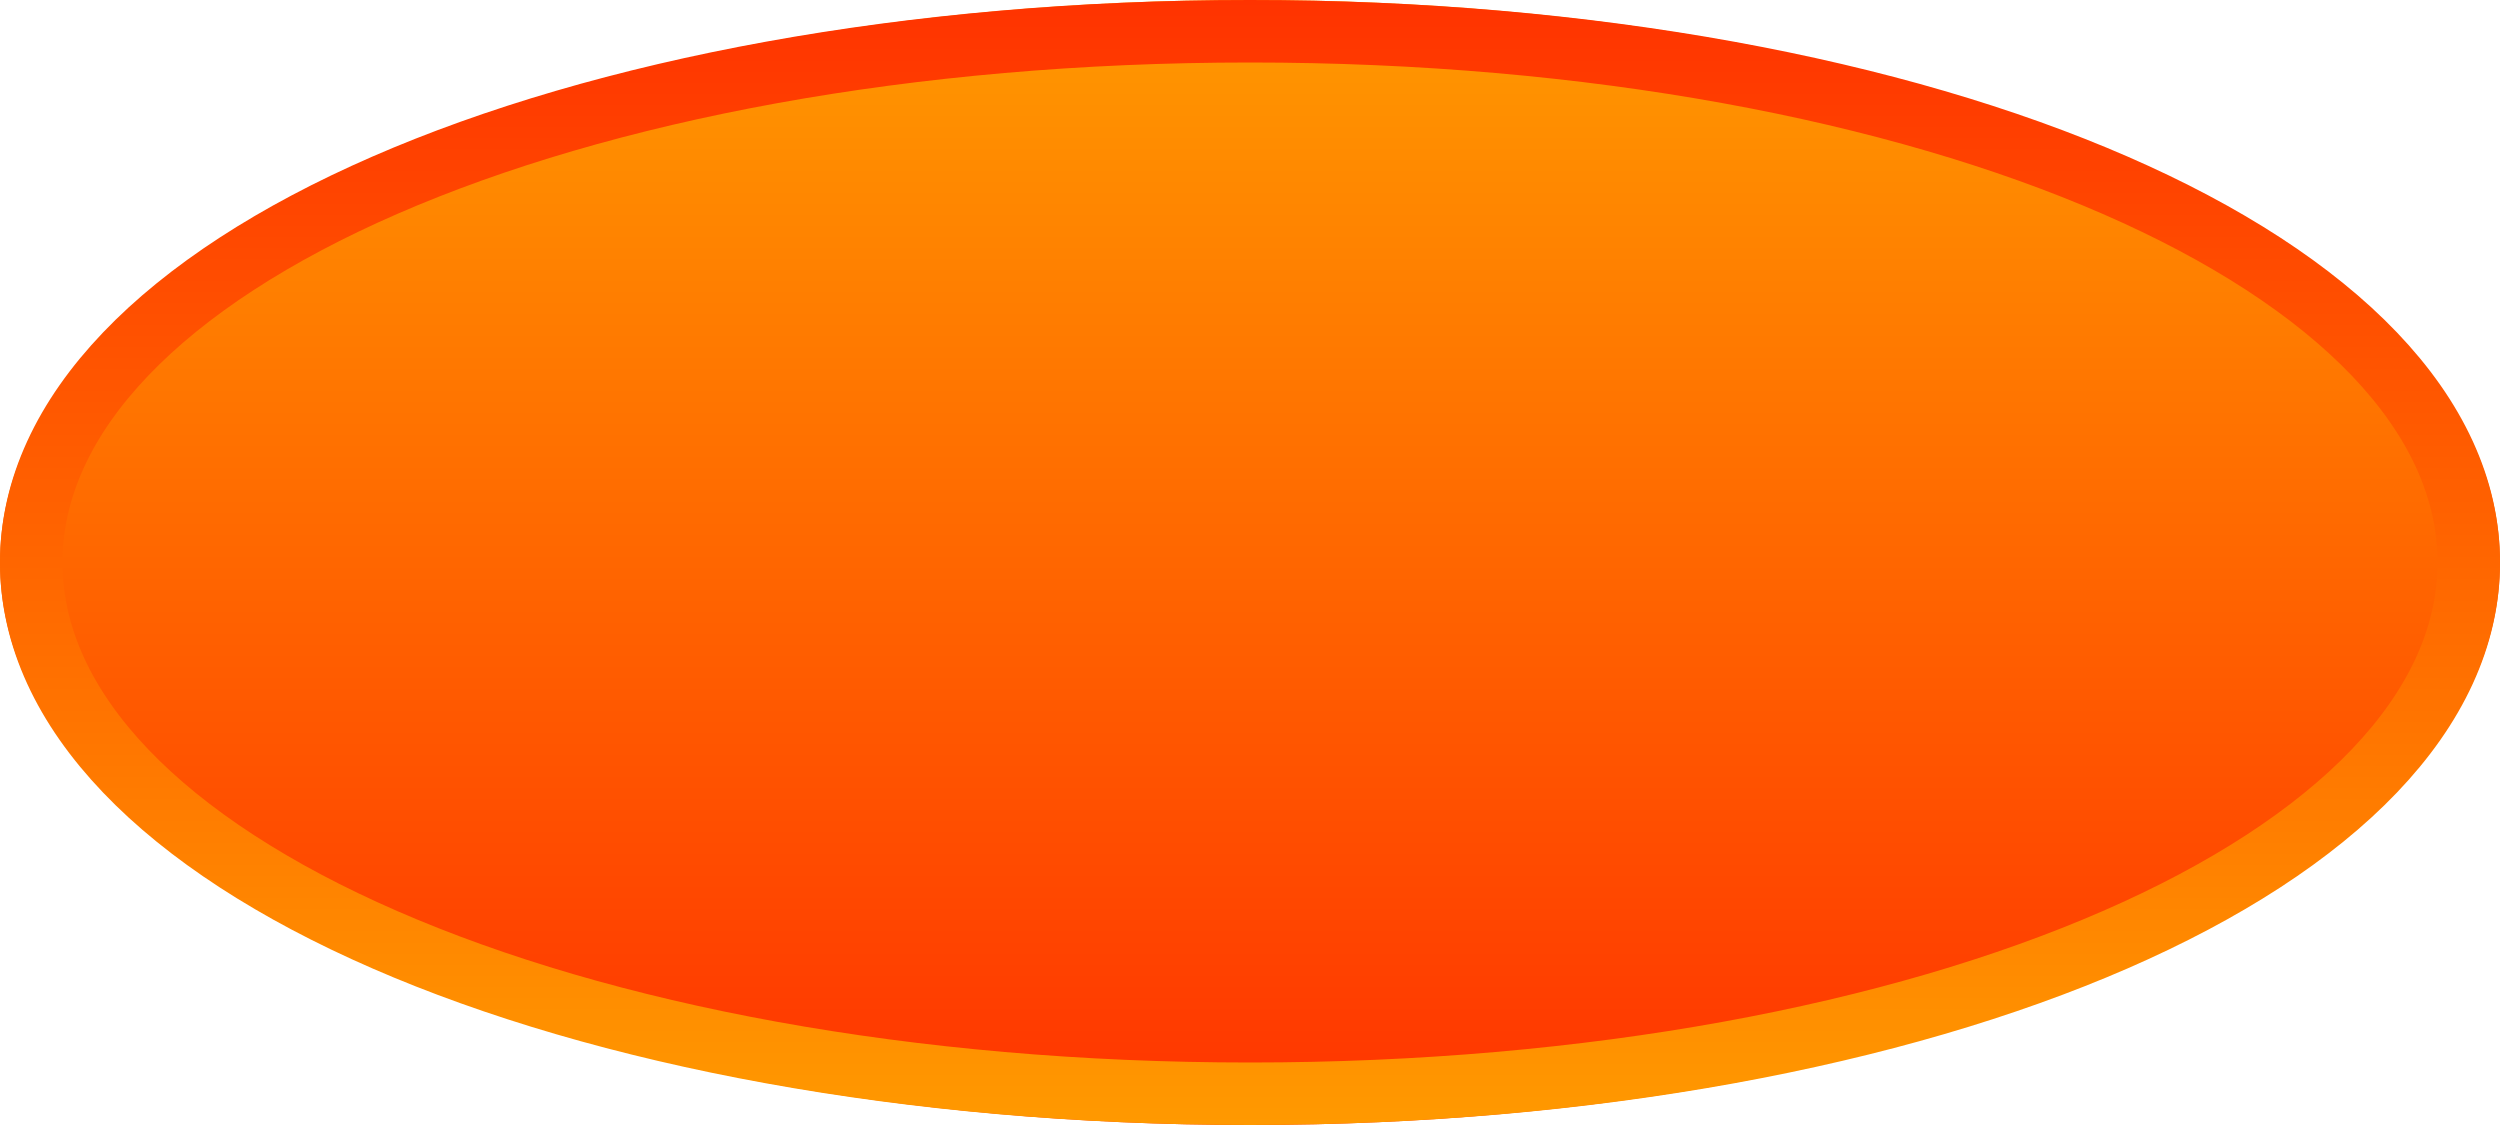
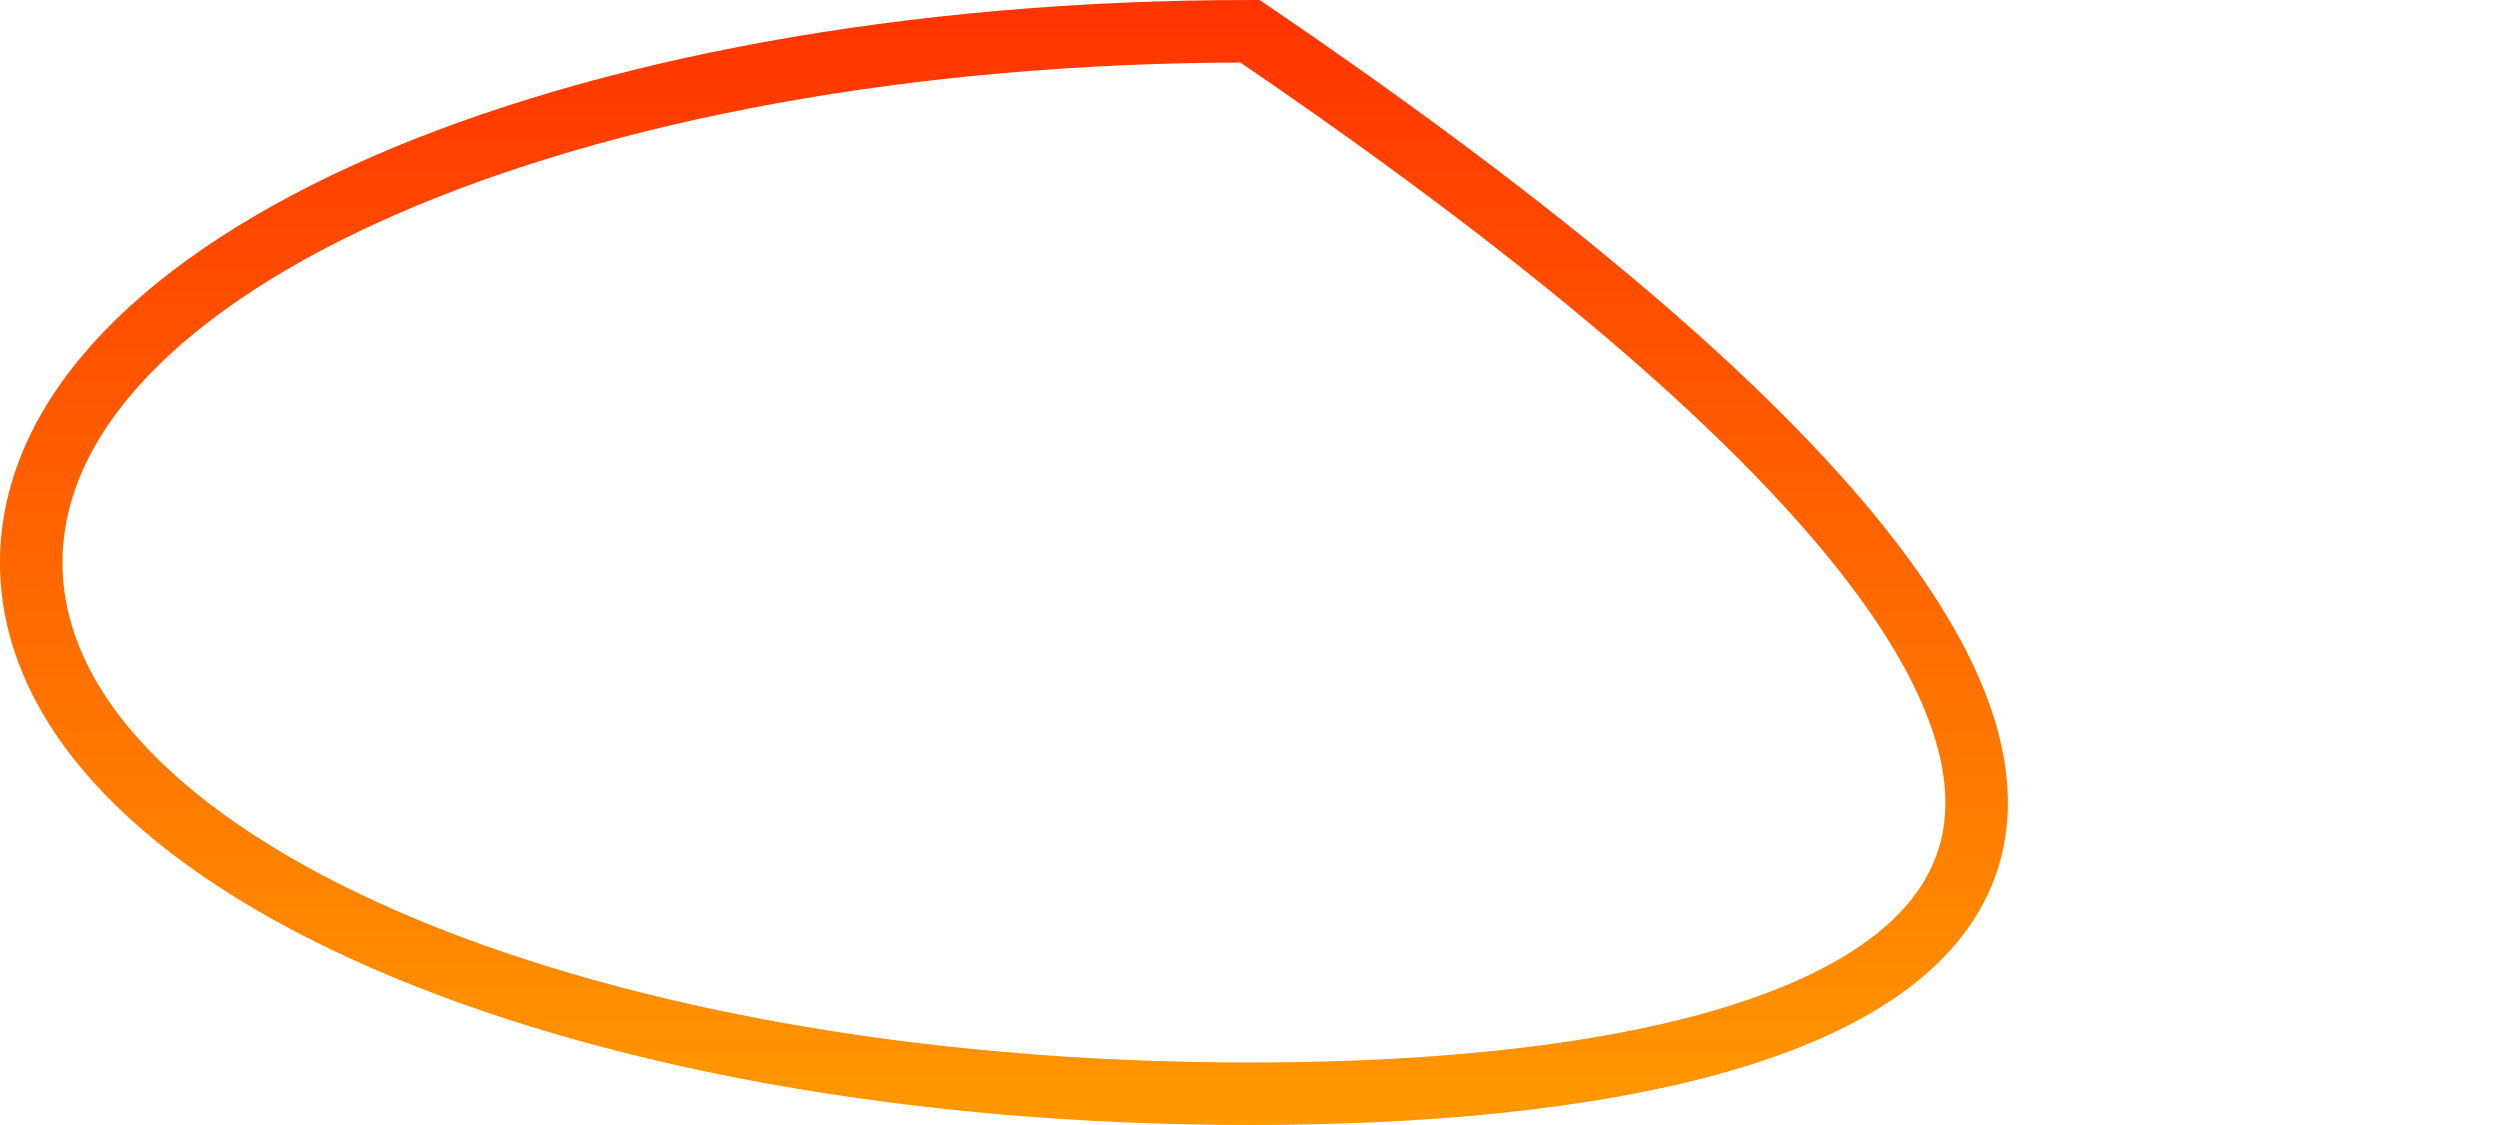
<svg xmlns="http://www.w3.org/2000/svg" version="1.1" width="40px" height="18px">
  <defs>
    <linearGradient gradientUnits="userSpaceOnUse" x1="43" y1="916" x2="43" y2="934" id="LinearGradient10494">
      <stop id="Stop10495" stop-color="#ff9900" offset="0" />
      <stop id="Stop10496" stop-color="#ff3300" offset="1" />
    </linearGradient>
    <linearGradient gradientUnits="userSpaceOnUse" x1="43" y1="916" x2="43" y2="934" id="LinearGradient10497">
      <stop id="Stop10498" stop-color="#ff3300" offset="0" />
      <stop id="Stop10499" stop-color="#ff9900" offset="1" />
    </linearGradient>
  </defs>
  <g transform="matrix(1 0 0 1 -23 -916 )">
-     <path d="M 43 916  C 54.2 916  63 919.96  63 925  C 63 930.04  54.2 934  43 934  C 31.8 934  23 930.04  23 925  C 23 919.96  31.8 916  43 916  Z " fill-rule="nonzero" fill="url(#LinearGradient10494)" stroke="none" />
-     <path d="M 43 916.5  C 53.92 916.5  62.5 920.24  62.5 925  C 62.5 929.76  53.92 933.5  43 933.5  C 32.08 933.5  23.5 929.76  23.5 925  C 23.5 920.24  32.08 916.5  43 916.5  Z " stroke-width="1" stroke="url(#LinearGradient10497)" fill="none" />
+     <path d="M 43 916.5  C 62.5 929.76  53.92 933.5  43 933.5  C 32.08 933.5  23.5 929.76  23.5 925  C 23.5 920.24  32.08 916.5  43 916.5  Z " stroke-width="1" stroke="url(#LinearGradient10497)" fill="none" />
  </g>
</svg>